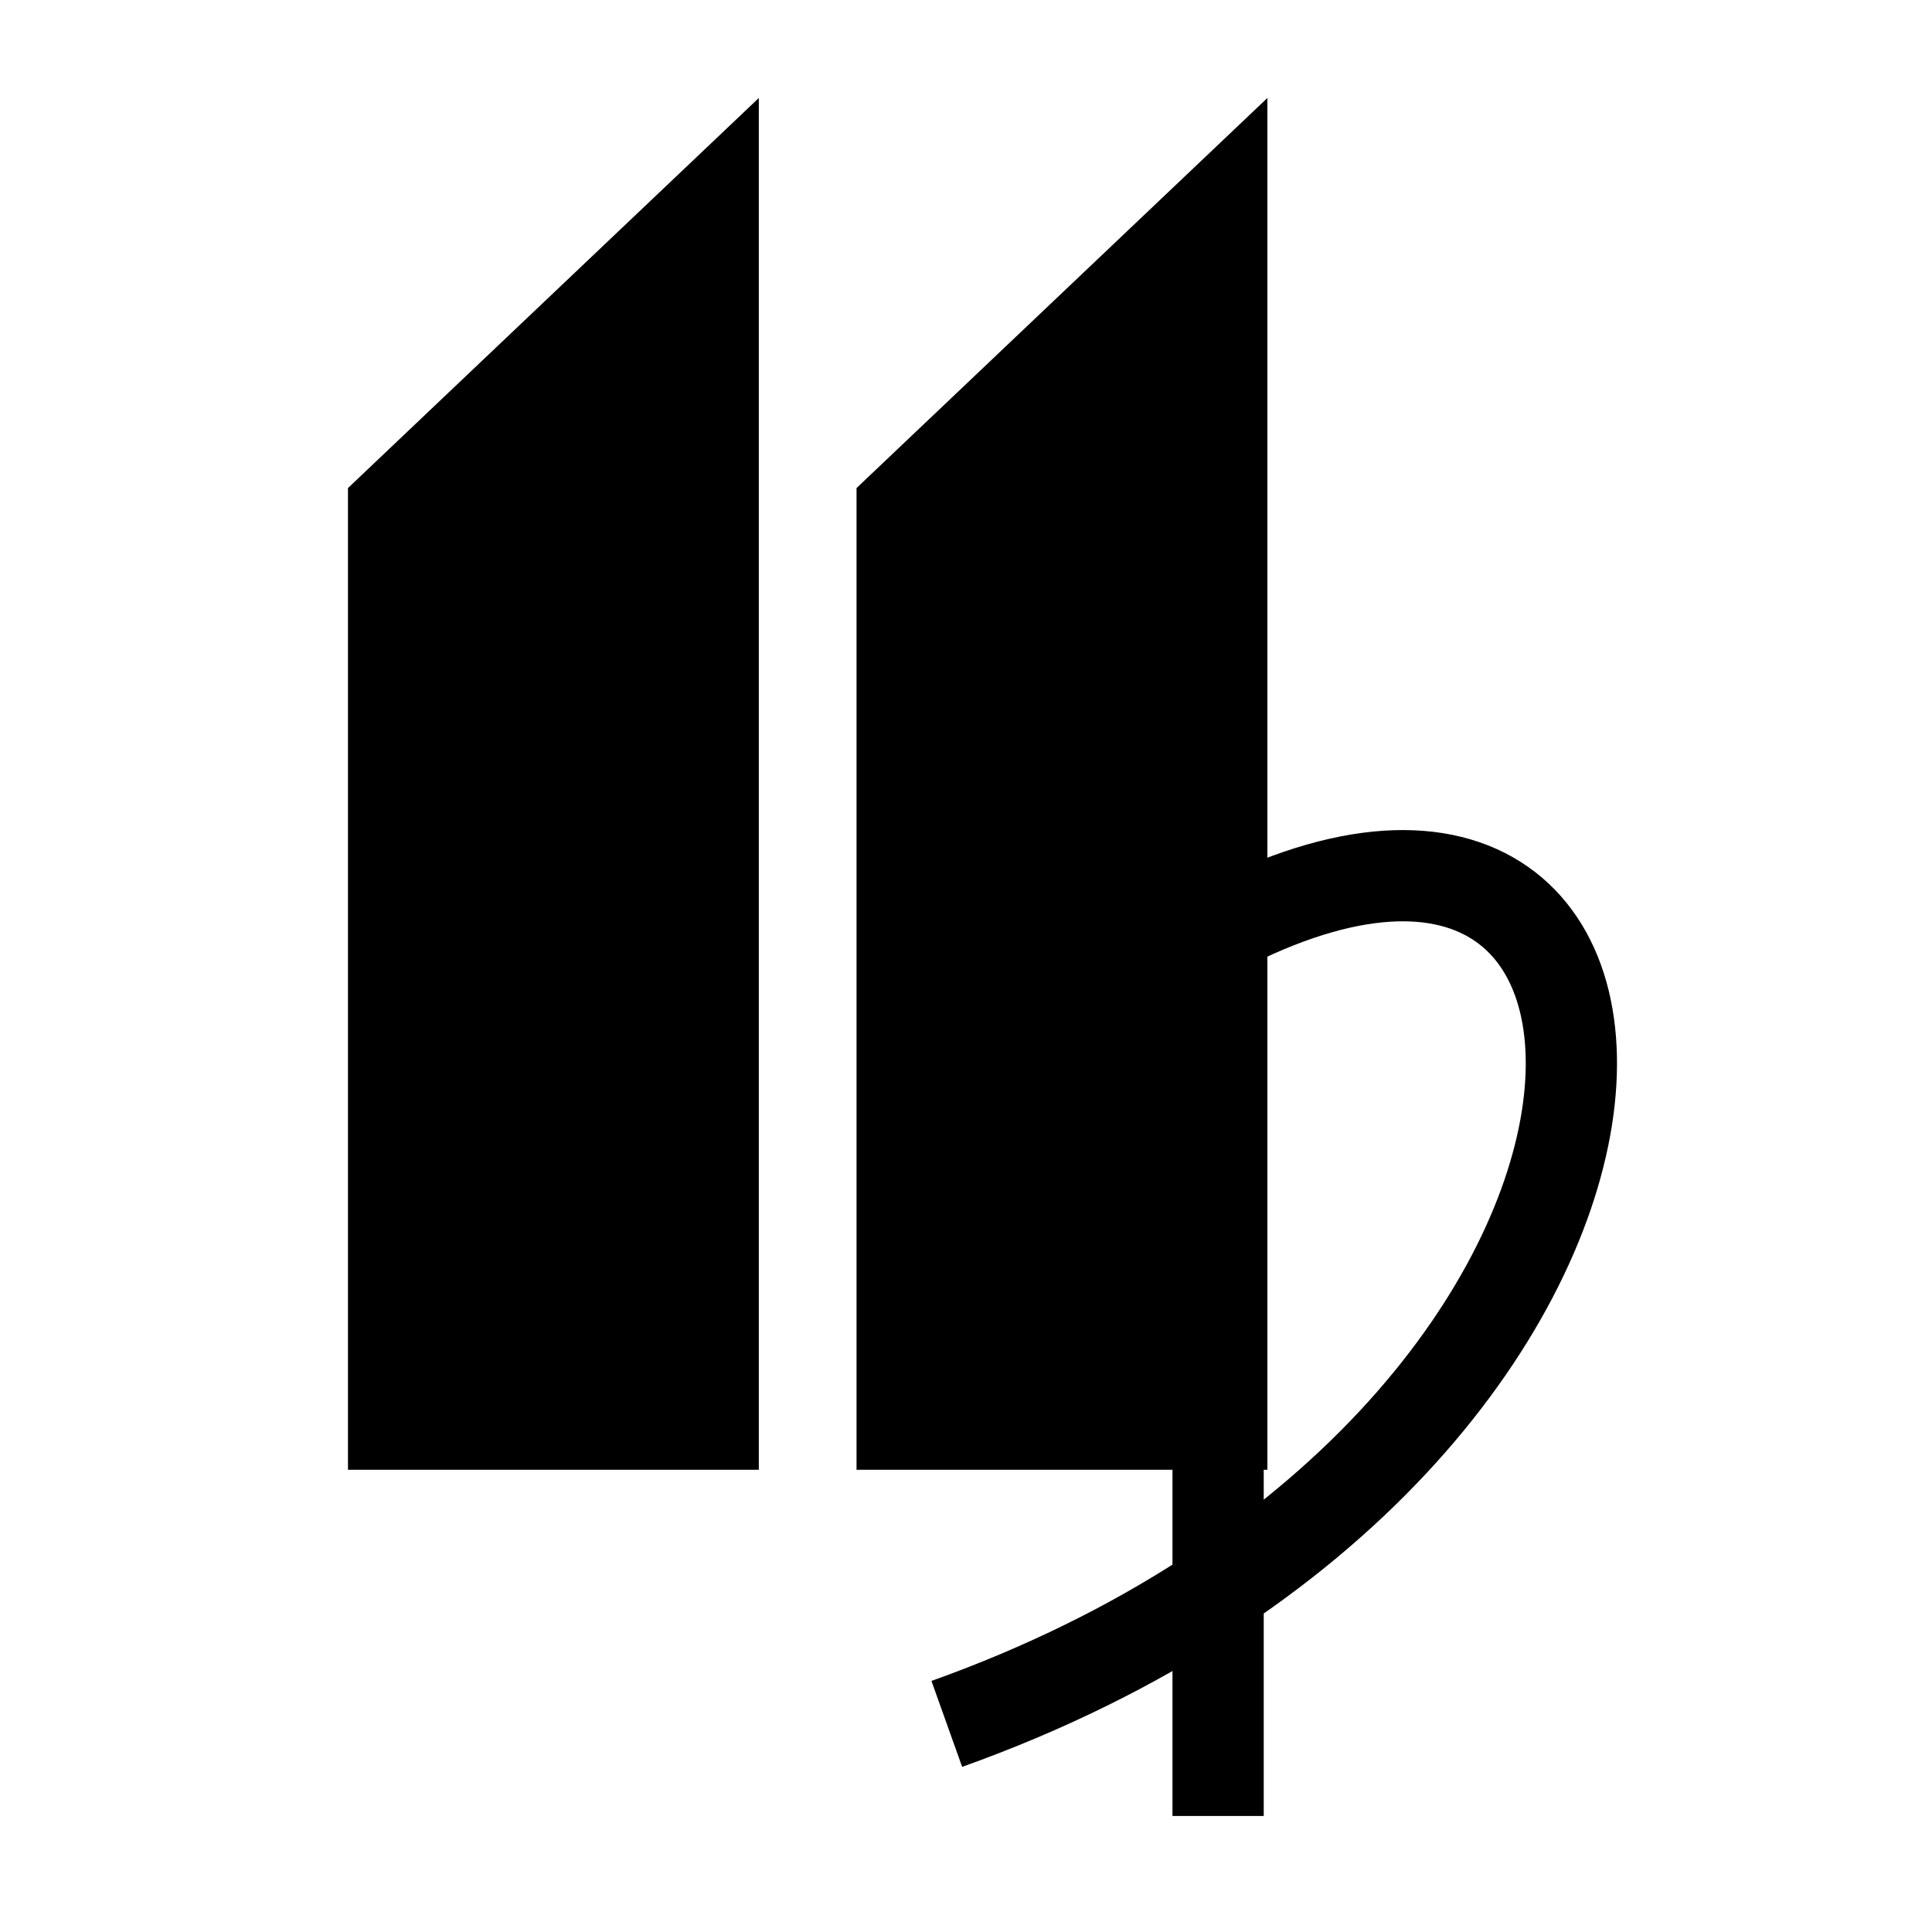
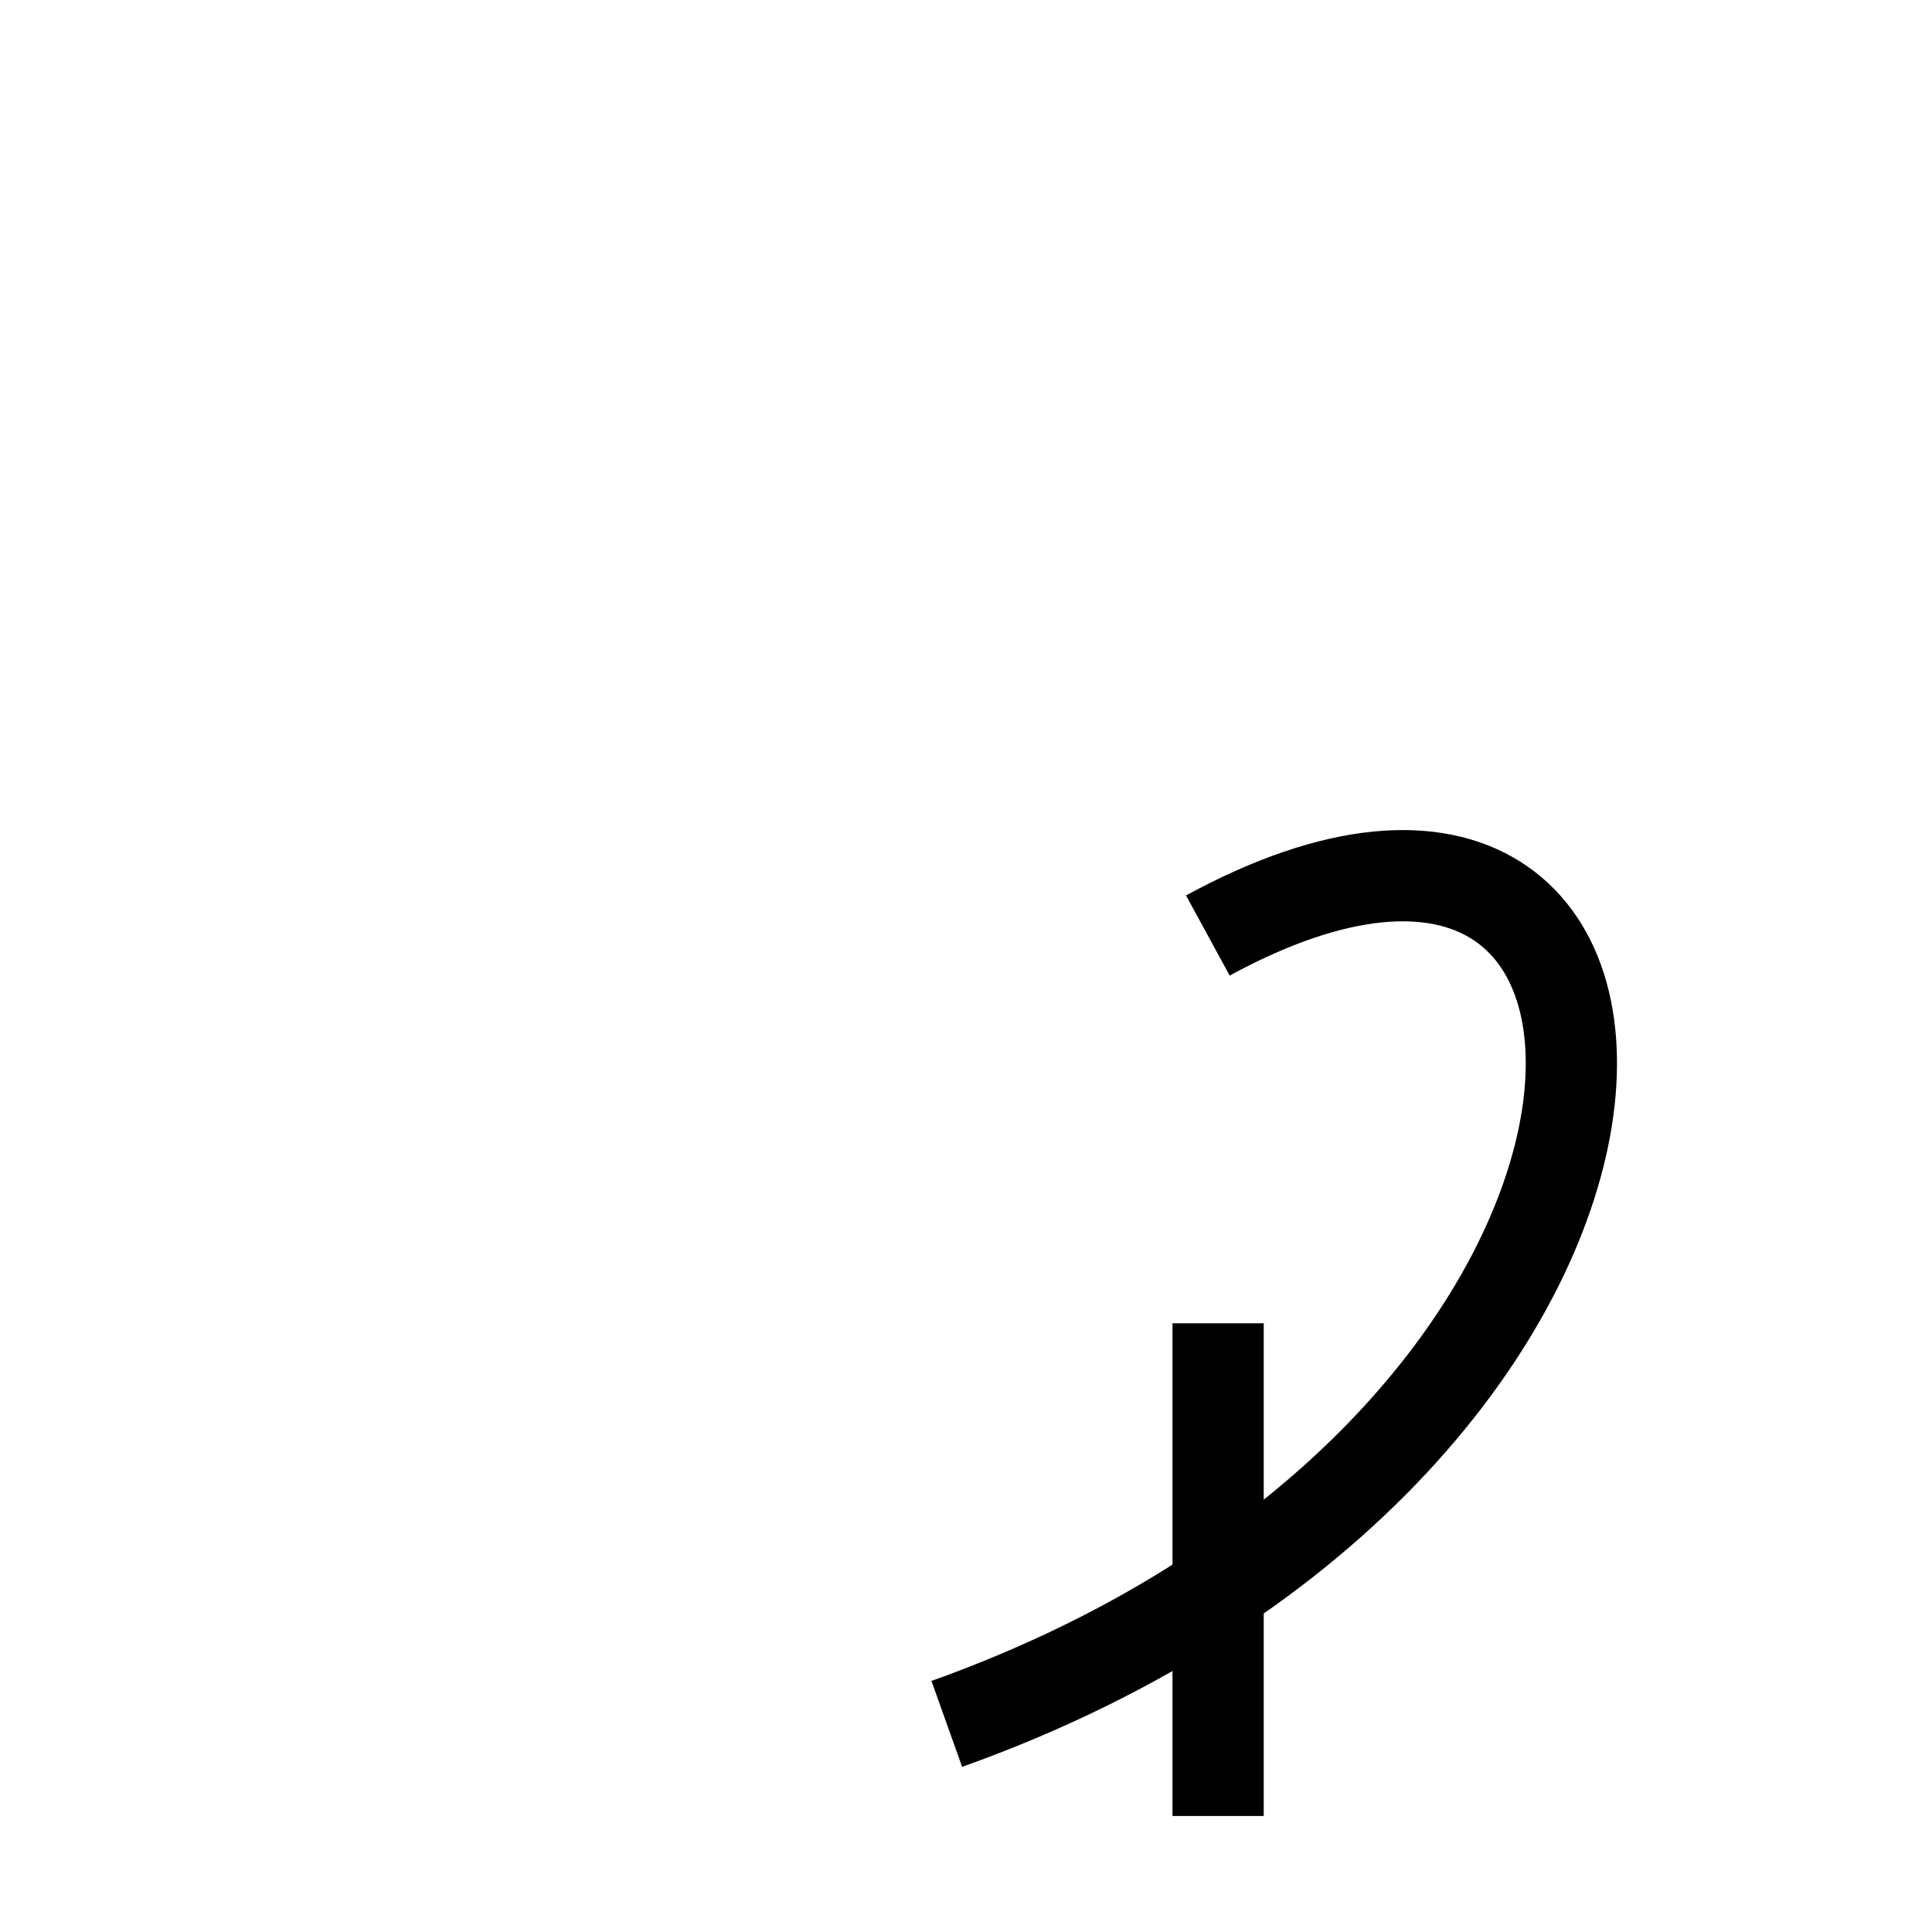
<svg xmlns="http://www.w3.org/2000/svg" width="800px" height="800px" version="1.1" viewBox="144 144 512 512">
  <defs>
    <clipPath id="c">
-       <path d="m174 148.09h233v447.91h-233z" />
-     </clipPath>
+       </clipPath>
    <clipPath id="b">
      <path d="m309 148.09h233v447.91h-233z" />
    </clipPath>
    <clipPath id="a">
      <path d="m305 286h345v365.9h-345z" />
    </clipPath>
  </defs>
-   <path d="m335.43 192.5v331.35h-89.539v-246.34z" fill-rule="evenodd" />
  <g clip-path="url(#c)">
-     <path transform="matrix(5.038 0 0 5.038 148.09 148.09)" d="m37.184 8.813v65.768h-17.772v-48.895z" fill="none" stroke="#000000" stroke-miterlimit="2.613" stroke-width="3.84" />
-   </g>
-   <path d="m470.21 192.5v331.35h-89.535v-246.34z" fill-rule="evenodd" />
+     </g>
  <g clip-path="url(#b)">
-     <path transform="matrix(5.038 0 0 5.038 148.09 148.09)" d="m63.936 8.813v65.768h-17.772v-48.895z" fill="none" stroke="#000000" stroke-miterlimit="2.613" stroke-width="3.84" />
-   </g>
+     </g>
  <path transform="matrix(5.038 0 0 5.038 148.09 148.09)" d="m63.263 68.796v25.917" fill="none" stroke="#000000" stroke-miterlimit="2.613" stroke-width="4.8" />
  <g clip-path="url(#a)">
    <path transform="matrix(5.038 0 0 5.038 148.09 148.09)" d="m62.724 48.398c27.197-14.81 27.736 26.66-13.732 41.471" fill="none" stroke="#000000" stroke-miterlimit="2.613" stroke-width="4.8" />
  </g>
</svg>